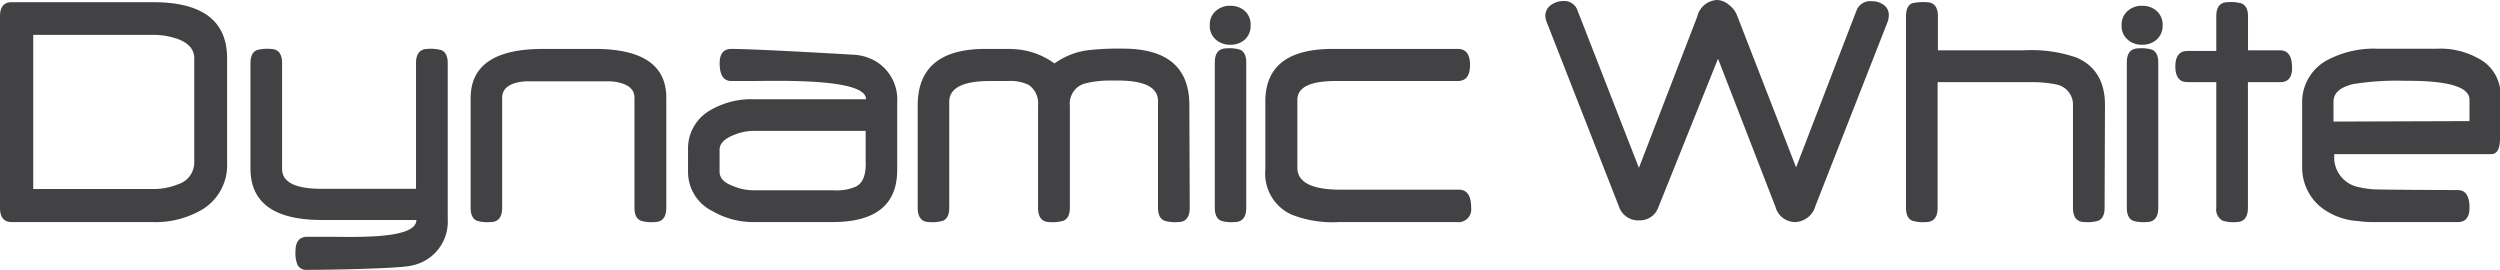
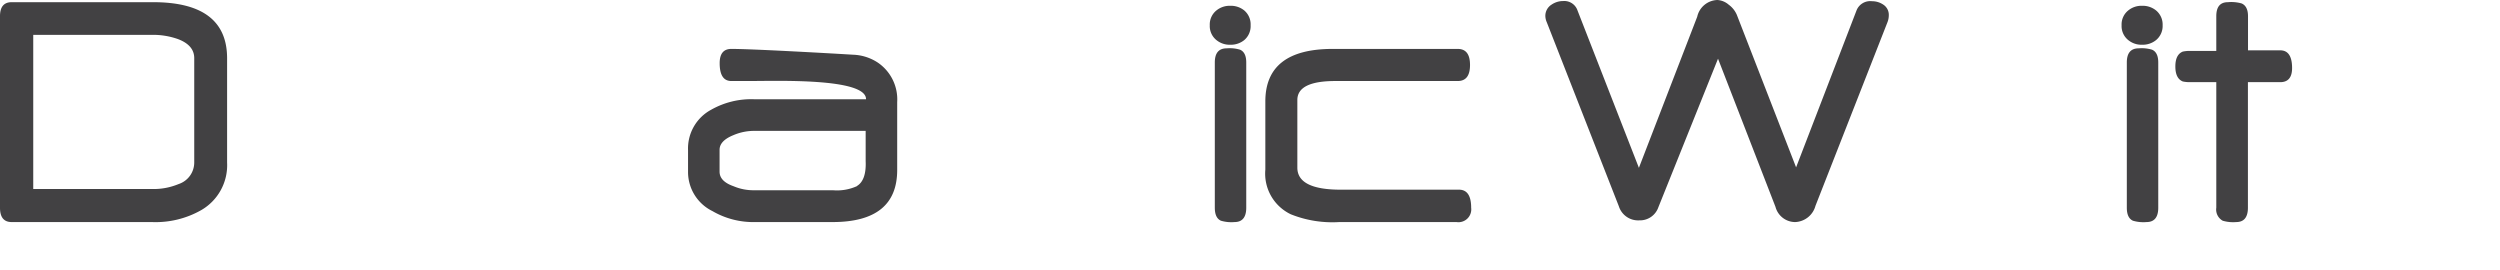
<svg xmlns="http://www.w3.org/2000/svg" viewBox="0 0 263.21 28.41">
  <defs>
    <style>.cls-1{fill:#424143;}</style>
  </defs>
  <title>dynamic-white_dark</title>
  <g id="Layer_2" data-name="Layer 2">
    <g id="Layer_1-2" data-name="Layer 1">
      <path class="cls-1" d="M23.91,17.12a5.46,5.46,0,0,1-2.72,5A9.72,9.72,0,0,1,16,23.38H1.23c-.82,0-1.23-.5-1.23-1.51V1.71C0,.72.41.23,1.23.23H16.12q7.78,0,7.79,5.89Zm-3.46,0v-11c0-.9-.57-1.57-1.7-2A7.82,7.82,0,0,0,16,3.67H3.5V19.9H16a6.83,6.83,0,0,0,2.8-.52A2.39,2.39,0,0,0,20.45,17.1Z" />
-       <path class="cls-1" d="M47.14,23.09a4.7,4.7,0,0,1-3.72,4.85c-.92.31-8,.47-11.11.47a1,1,0,0,1-1-.55,3.35,3.35,0,0,1-.2-1.41c0-1,.41-1.52,1.24-1.52h.85a.44.44,0,0,1,.18,0l.59,0h.42c3,0,9.45.29,9.45-1.77H33.87q-7.5,0-7.5-5.43V6.65c0-.72.22-1.18.66-1.37a4.1,4.1,0,0,1,1.44-.13q1.23,0,1.23,1.5V17.79q0,2.09,4.17,2.09H43.8V6.65c0-1,.41-1.5,1.24-1.5a4,4,0,0,1,1.43.13c.44.19.67.65.67,1.37Z" />
-       <path class="cls-1" d="M70.15,21.87c0,1-.41,1.51-1.24,1.51a4,4,0,0,1-1.44-.14c-.45-.19-.67-.64-.67-1.37V10.28c0-.82-.57-1.36-1.71-1.61a5,5,0,0,0-.92-.11q-.62,0-1.56,0H56.87c-.58,0-1.06,0-1.46,0a5.76,5.76,0,0,0-.93.12c-1.07.25-1.61.79-1.61,1.61V21.87c0,1-.41,1.51-1.23,1.51a3.88,3.88,0,0,1-1.43-.14c-.44-.19-.66-.64-.66-1.37V10.34q0-5.19,7.62-5.19h5.44q7.55,0,7.54,5.15Z" />
      <path class="cls-1" d="M92.42,6.59a5.06,5.06,0,0,0-2.61-.83C87,5.59,79.15,5.15,77,5.15q-1.23,0-1.23,1.5c0,1.26.41,1.88,1.23,1.88h.79c.09,0,.14,0,.15,0l.56,0h.42c2.83,0,12.29-.34,12.26,1.92H79.41a8.54,8.54,0,0,0-4.53,1.1,4.63,4.63,0,0,0-2.44,4.27v2.32A4.58,4.58,0,0,0,75,22.22a8.56,8.56,0,0,0,4.52,1.16h8.13q6.81,0,6.81-5.48V10.76A4.69,4.69,0,0,0,92.42,6.59Zm-2.18,13a5.1,5.1,0,0,1-2.55.44H79.43a5.35,5.35,0,0,1-2.19-.42c-1-.35-1.48-.86-1.48-1.54v-2.3c0-.63.48-1.14,1.43-1.53a5.52,5.52,0,0,1,2.15-.46h11.8v.66c0,.27,0,.58,0,.94s0,.66,0,.93,0,.48,0,.66C91.2,18.31,90.88,19.18,90.24,19.57Z" />
-       <path class="cls-1" d="M125.26,21.87c0,1-.41,1.51-1.23,1.51a3.88,3.88,0,0,1-1.43-.14c-.46-.19-.68-.64-.68-1.37V10.64q0-2.16-4.24-2.16H117c-.11,0-.17,0-.18,0a10.39,10.39,0,0,0-2.7.34,2.19,2.19,0,0,0-1.48,2.32V21.87c0,.73-.23,1.18-.68,1.37a3.88,3.88,0,0,1-1.43.14c-.83,0-1.24-.5-1.24-1.51V11.12a2.34,2.34,0,0,0-1-2.19,4.42,4.42,0,0,0-2.15-.4h-.82c-.09,0-.13,0-.15,0l-.55,0h-.39q-4.29,0-4.29,2.2V21.87c0,.73-.22,1.18-.66,1.37a3.88,3.88,0,0,1-1.43.14c-.82,0-1.23-.5-1.23-1.51V11.1q0-6,7.25-5.95,1.42,0,2.34,0a11,11,0,0,1,1.34.1,8,8,0,0,1,3.47,1.43,7.71,7.71,0,0,1,3.5-1.39,28.2,28.2,0,0,1,3.7-.17q7,0,7,5.95Z" />
      <path class="cls-1" d="M131.67,2.66A1.92,1.92,0,0,1,131,4.22a2.23,2.23,0,0,1-1.47.49,2.2,2.2,0,0,1-1.46-.49,1.89,1.89,0,0,1-.7-1.56,1.89,1.89,0,0,1,.7-1.56,2.2,2.2,0,0,1,1.46-.49A2.23,2.23,0,0,1,131,1.1,1.92,1.92,0,0,1,131.67,2.66Zm-.46,19.21c0,1-.41,1.51-1.24,1.51a3.88,3.88,0,0,1-1.42-.14c-.43-.19-.65-.64-.65-1.37V6.58c0-1,.42-1.49,1.25-1.49a3.78,3.78,0,0,1,1.4.14q.66.28.66,1.35Z" />
      <path class="cls-1" d="M154.89,21.87a1.35,1.35,0,0,1-1.54,1.51H141a11.75,11.75,0,0,1-5.1-.82,4.74,4.74,0,0,1-2.68-4.7V10.68q0-5.53,7.09-5.53h13.17c.86,0,1.29.56,1.29,1.69s-.43,1.69-1.29,1.69H140.59q-4,0-4,2v7.12q0,2.32,4.56,2.32h12.51C154.48,20,154.89,20.63,154.89,21.87Z" />
      <path class="cls-1" d="M198.86,1.62a2,2,0,0,1-.14.72l-7.58,19.33A2.31,2.31,0,0,1,189,23.38a2.15,2.15,0,0,1-2.07-1.6l-6.05-15.6L174.6,21.82a2.05,2.05,0,0,1-2,1.38,2.13,2.13,0,0,1-2.16-1.48L162.85,2.34a1.73,1.73,0,0,1-.15-.65,1.39,1.39,0,0,1,.65-1.2,2.15,2.15,0,0,1,1.23-.38,1.47,1.47,0,0,1,1.51,1l6.46,16.56,6.14-15.91A2.25,2.25,0,0,1,180.81,0,2,2,0,0,1,182,.49a2.59,2.59,0,0,1,.86,1.07l6.24,16.06,6.37-16.54a1.55,1.55,0,0,1,1.63-.95,2.09,2.09,0,0,1,1.17.35A1.28,1.28,0,0,1,198.86,1.62Z" />
-       <path class="cls-1" d="M221.58,21.87c0,.73-.22,1.18-.67,1.37a3.88,3.88,0,0,1-1.43.14c-.82,0-1.23-.5-1.23-1.51V11.14a2.16,2.16,0,0,0-1.67-2.23,12.59,12.59,0,0,0-2.79-.26H204V21.87c0,1-.41,1.51-1.23,1.51a4,4,0,0,1-1.44-.14c-.44-.19-.66-.64-.66-1.37V1.71c0-.73.22-1.19.66-1.37A5.37,5.37,0,0,1,202.8.23c.82,0,1.23.49,1.23,1.48V5.3h9a14.53,14.53,0,0,1,5.59.76c2,.86,3,2.54,3,5Z" />
      <path class="cls-1" d="M227.69,2.66A1.92,1.92,0,0,1,227,4.22a2.23,2.23,0,0,1-1.47.49,2.19,2.19,0,0,1-1.46-.49,1.89,1.89,0,0,1-.7-1.56,1.89,1.89,0,0,1,.7-1.56,2.19,2.19,0,0,1,1.46-.49A2.23,2.23,0,0,1,227,1.1,1.92,1.92,0,0,1,227.69,2.66Zm-.46,19.21c0,1-.41,1.51-1.24,1.51a3.88,3.88,0,0,1-1.42-.14c-.43-.19-.65-.64-.65-1.37V6.58c0-1,.42-1.49,1.25-1.49a3.78,3.78,0,0,1,1.4.14q.66.28.66,1.35Z" />
      <path class="cls-1" d="M241.32,7.16c0,1-.42,1.49-1.25,1.49h-3.4V21.87c0,1-.41,1.51-1.23,1.51a3.88,3.88,0,0,1-1.42-.14,1.34,1.34,0,0,1-.68-1.37V8.65c-.44,0-2.66,0-2.93,0a3.76,3.76,0,0,1-.59-.07c-.53-.21-.79-.74-.79-1.58s.26-1.36.79-1.57a3.76,3.76,0,0,1,.59-.07c.27,0,2.49,0,2.93,0V1.71c0-1,.41-1.48,1.23-1.48A4,4,0,0,1,236,.36c.45.19.68.64.68,1.35V5.3h3.4C240.9,5.3,241.32,5.92,241.32,7.16Z" />
-       <path class="cls-1" d="M263.21,14.58q0,1.65-.93,1.65H245.76v.13a3.18,3.18,0,0,0,2.52,3.33,9.66,9.66,0,0,0,1.6.24c.7.05,7.78.08,8.86.08Q260,20,260,21.87c0,1-.41,1.51-1.23,1.51-1.11,0-8.22,0-8.93,0s-1.24-.06-1.61-.11a7,7,0,0,1-4-1.56,5.39,5.39,0,0,1-1.85-4.06V10.91a5,5,0,0,1,2.84-4.68,10.4,10.4,0,0,1,5.14-1.1h6.2a8.14,8.14,0,0,1,4.33,1,4.3,4.3,0,0,1,2.38,4ZM260,12.75V10.51q0-2.05-6.76-2a28.58,28.58,0,0,0-5.47.34c-1.39.32-2.09.94-2.09,1.86v2.09Z" />
    </g>
  </g>
</svg>